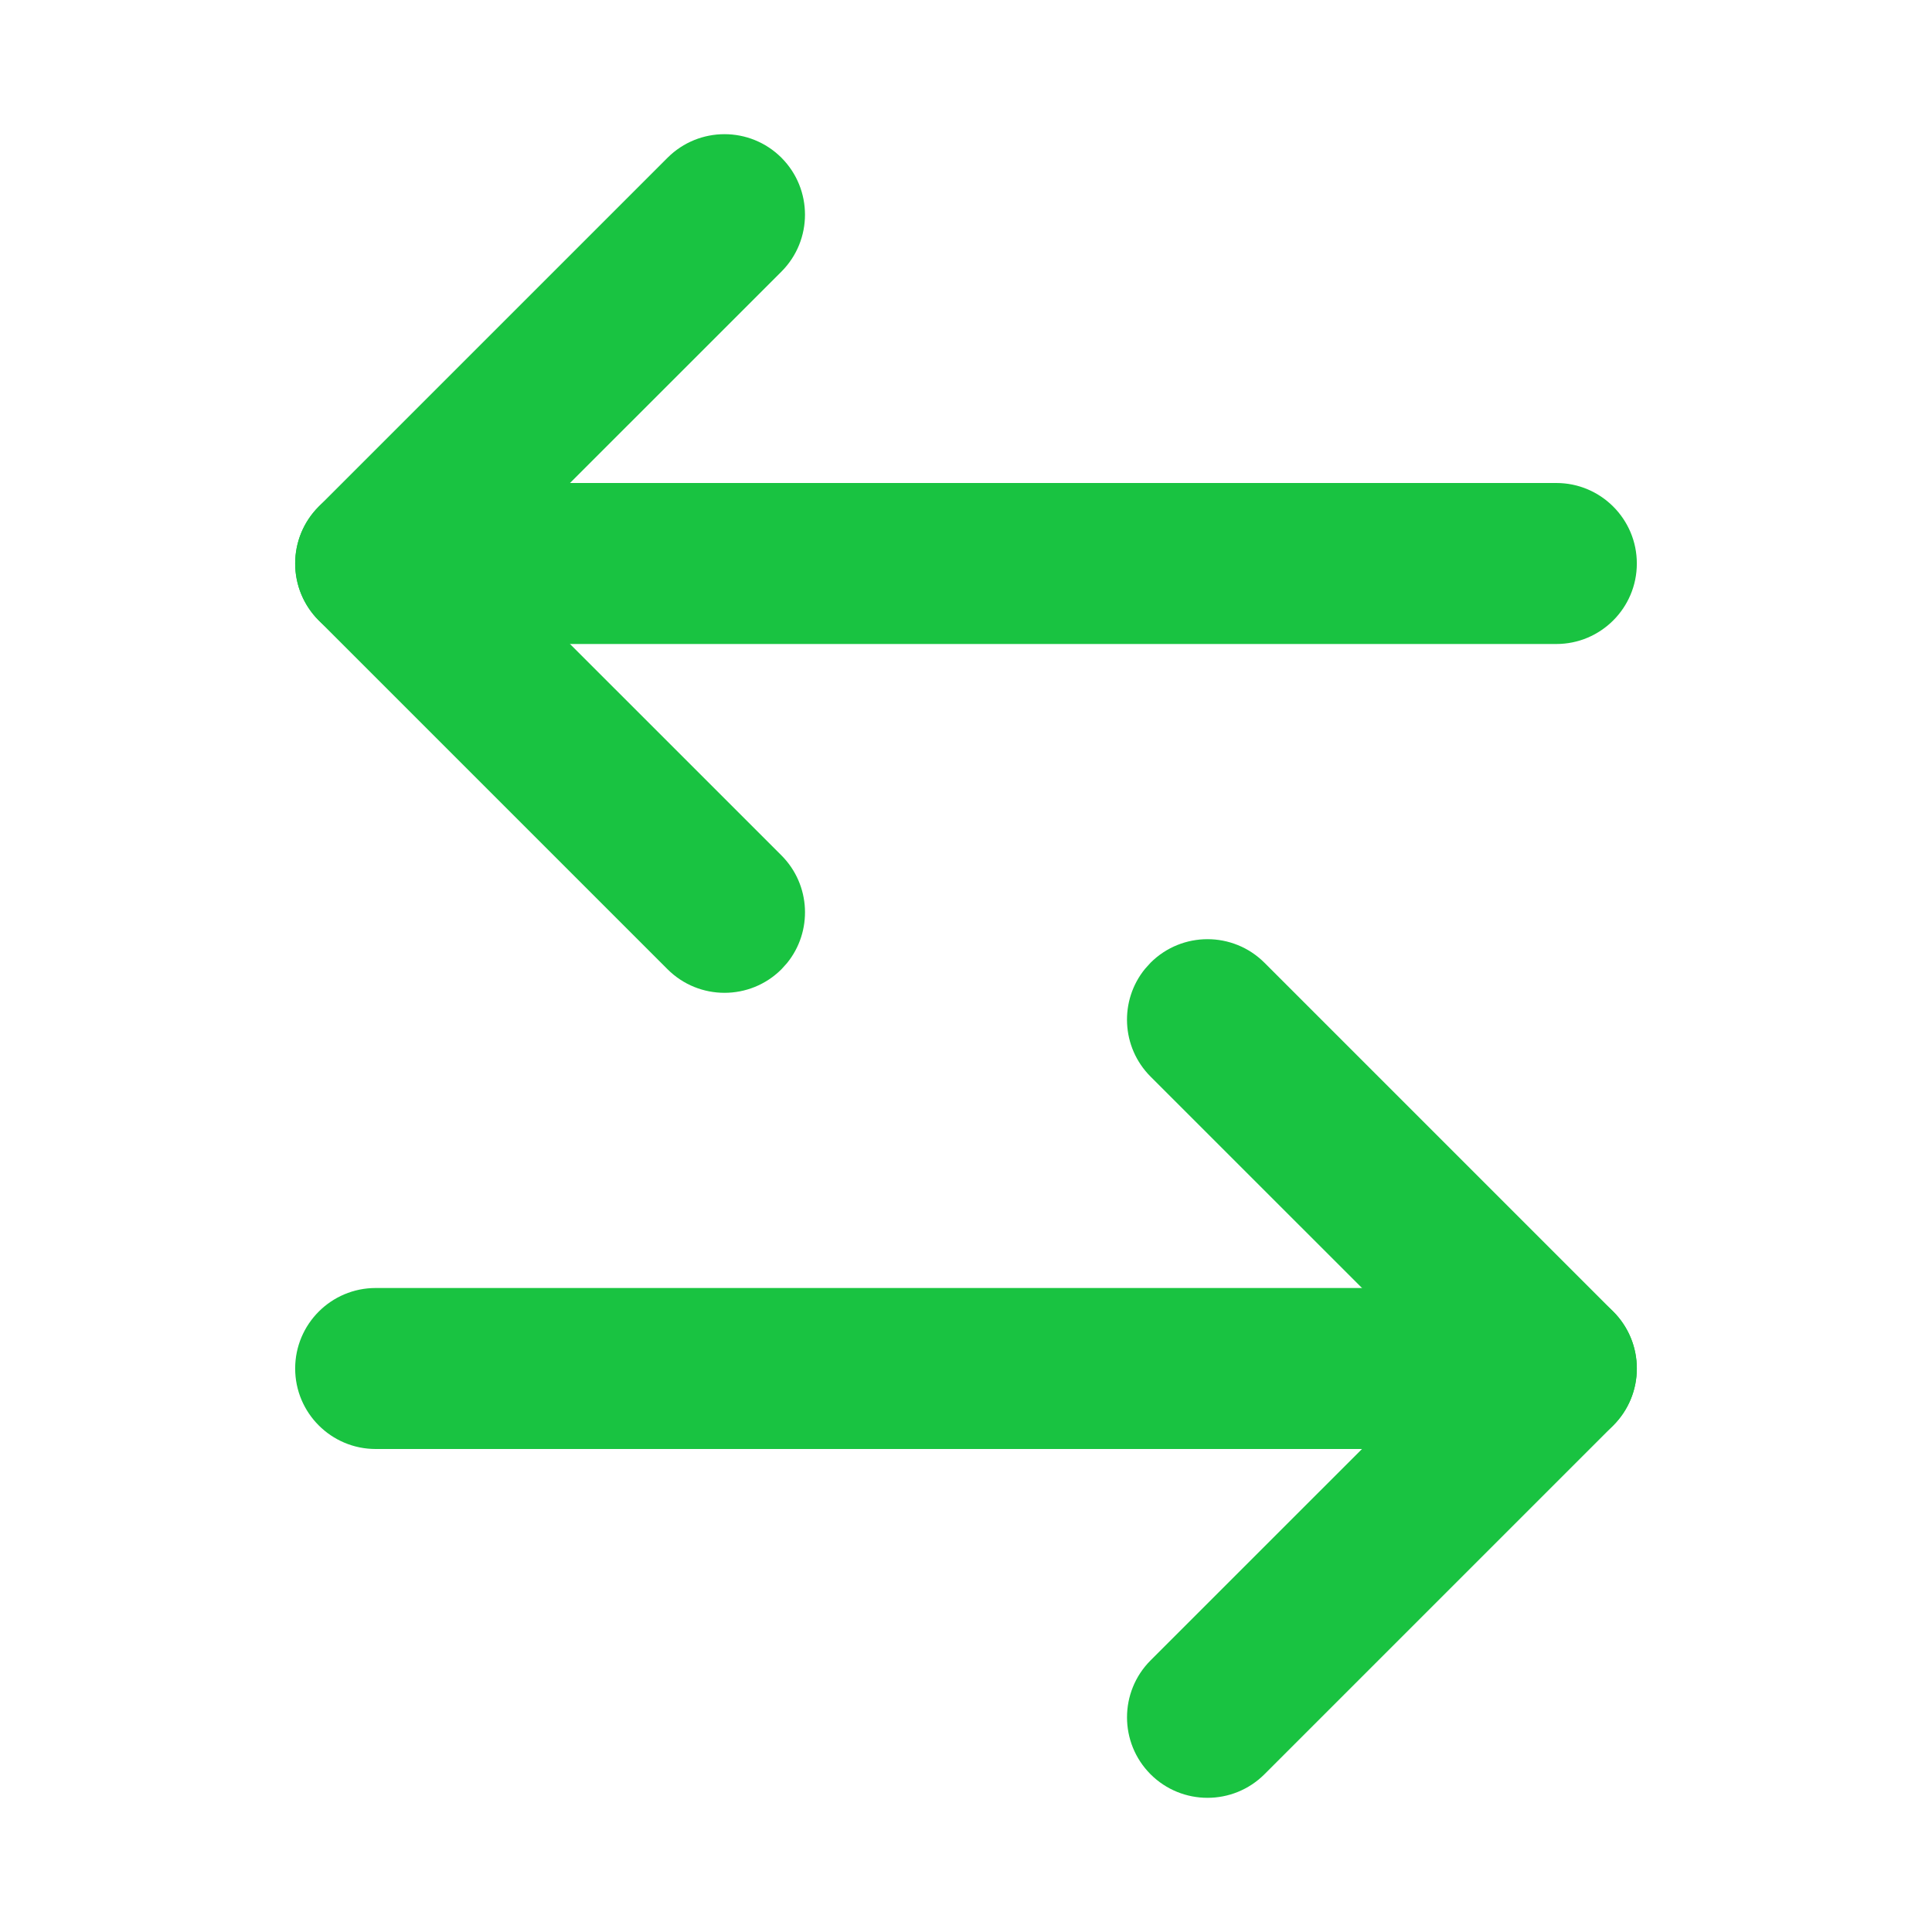
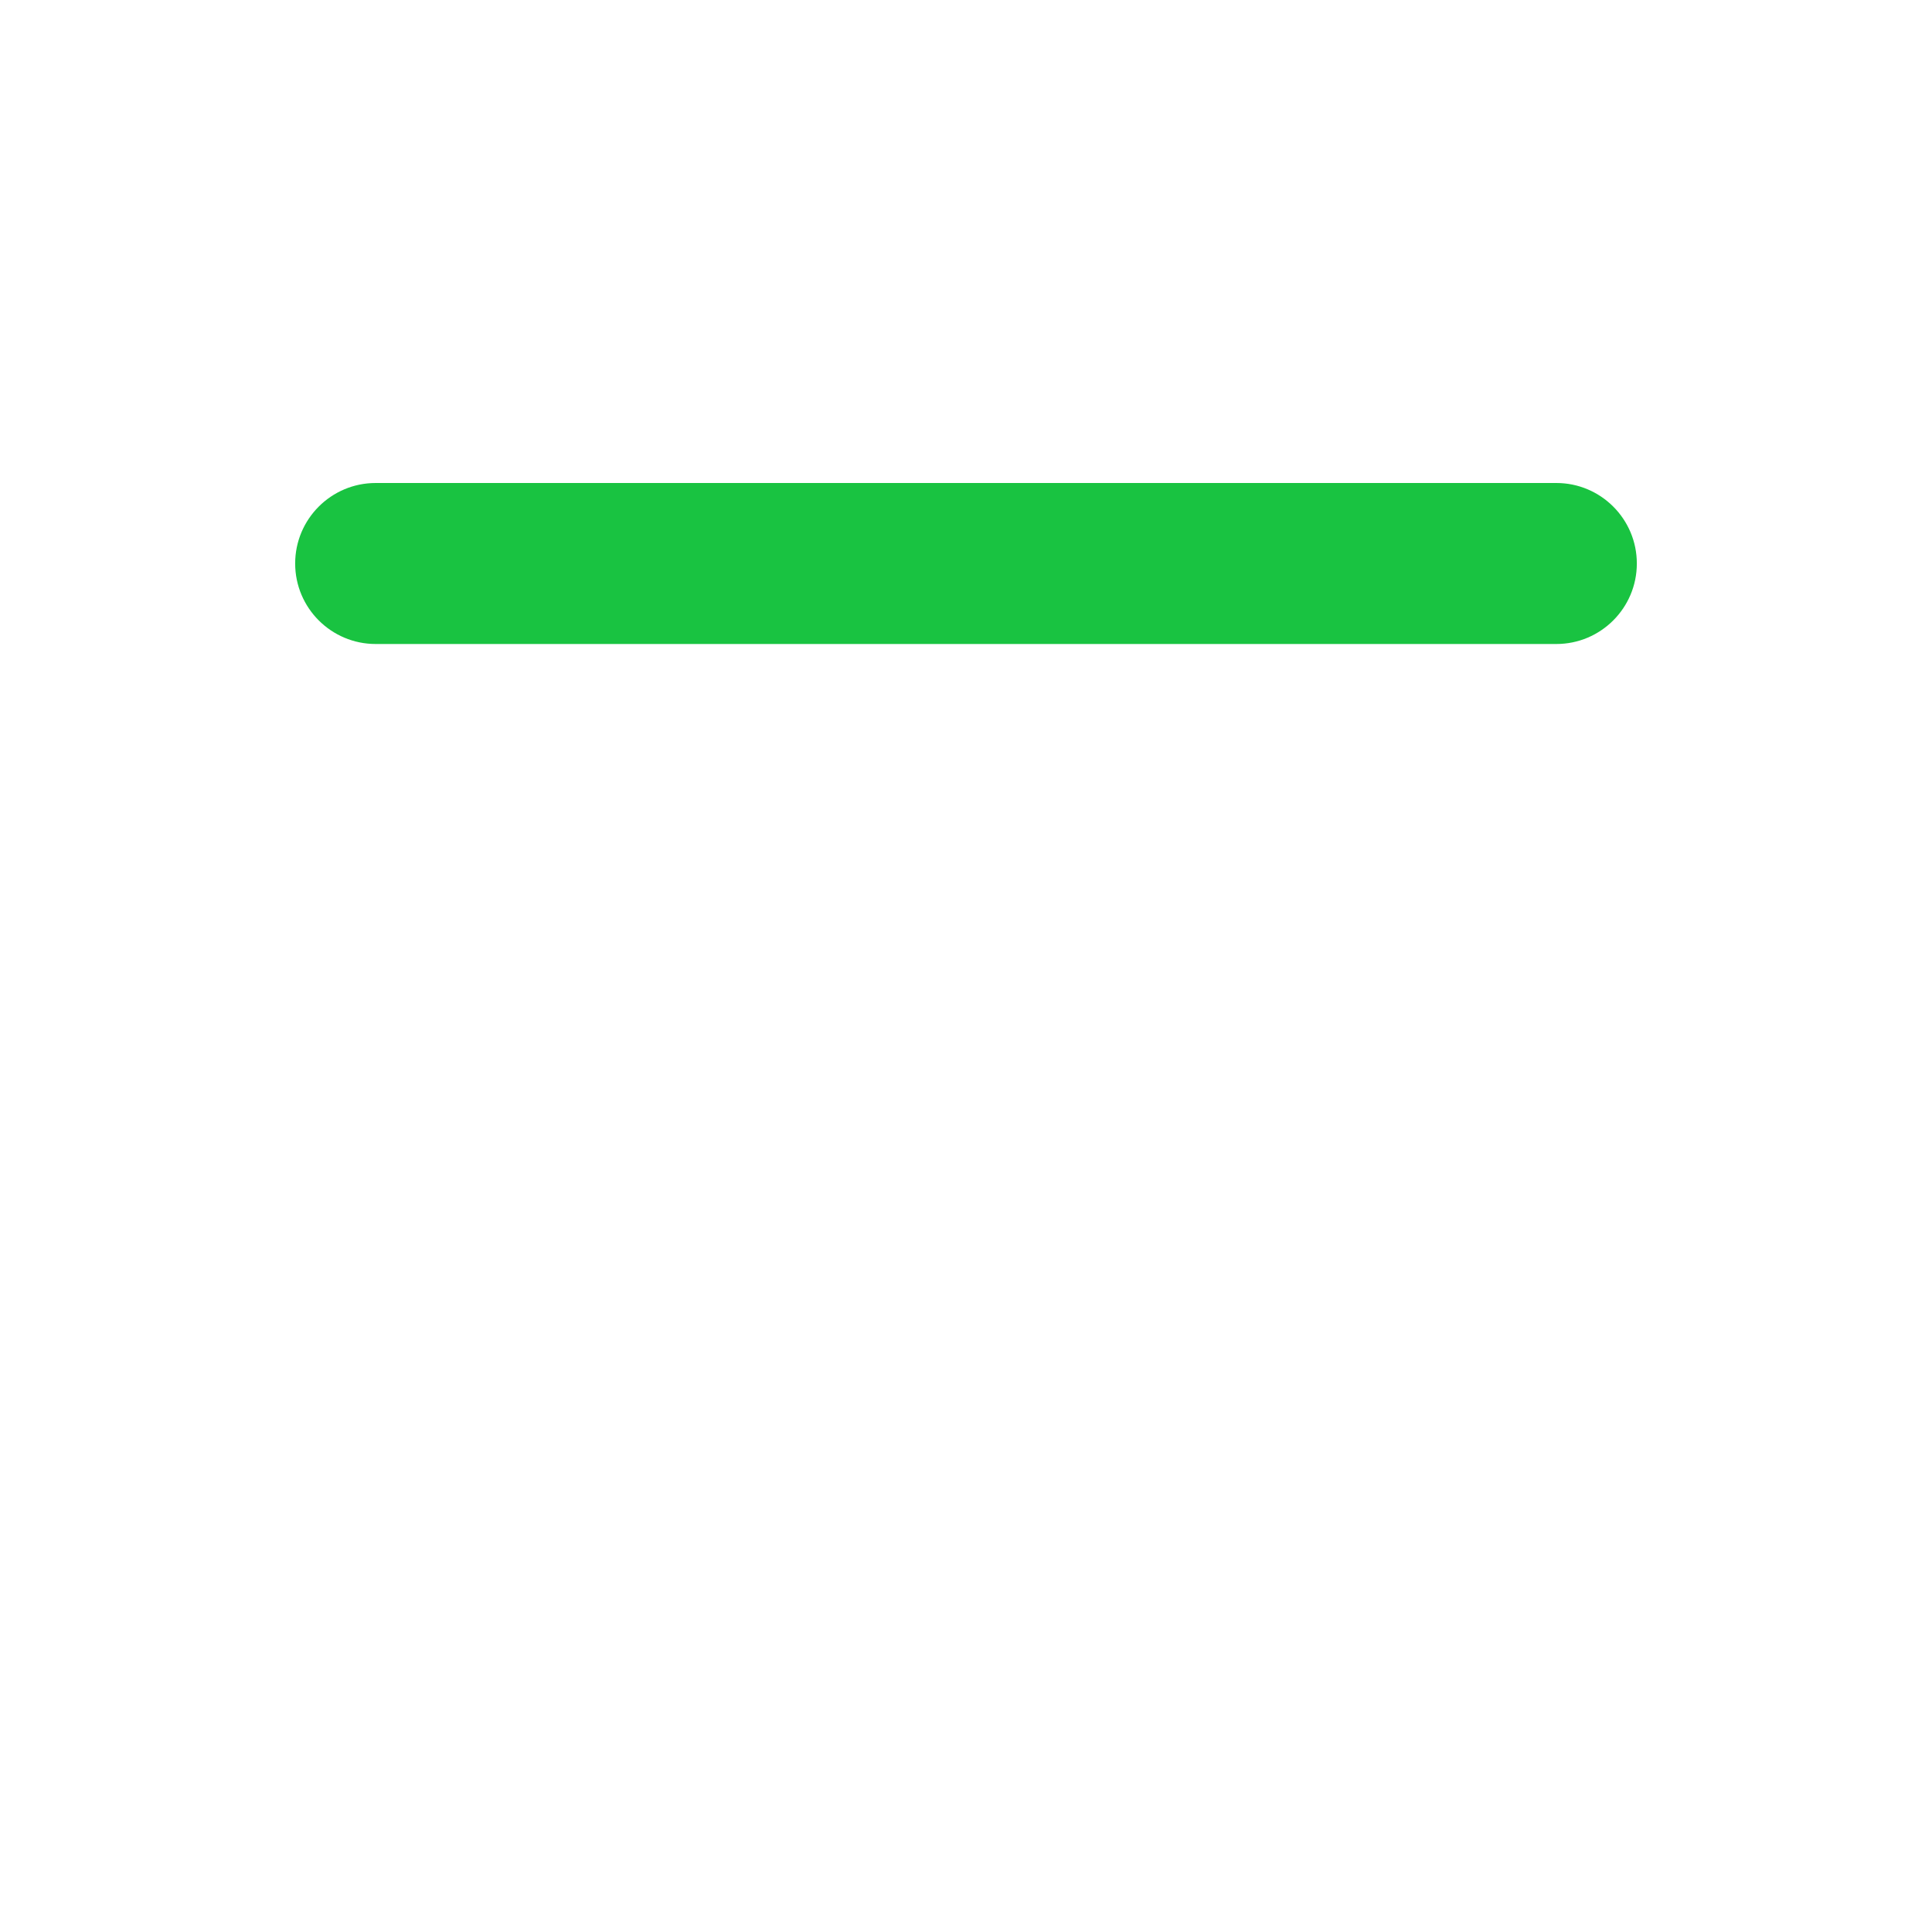
<svg xmlns="http://www.w3.org/2000/svg" width="36px" height="36px" viewBox="0 0 36 36" version="1.1">
  <title>compare</title>
  <g id="compare" stroke="none" fill="none" fill-rule="nonzero">
    <path d="M29,9 C29.828,9 30.5,9.672 30.5,10.5 C30.5,11.328 29.828,12 29,12 L7,12 C6.172,12 5.5,11.328 5.5,10.5 C5.5,9.672 6.172,9 7,9 L29,9 Z" id="Path" fill="#19C341" />
-     <path d="M12.439,2.939 C13.025,2.354 13.975,2.354 14.561,2.939 C15.146,3.525 15.146,4.475 14.561,5.061 L9.121,10.5 L14.561,15.939 C15.11,16.489 15.144,17.358 14.664,17.947 L14.561,18.061 C13.975,18.646 13.025,18.646 12.439,18.061 L5.939,11.561 C5.354,10.975 5.354,10.025 5.939,9.439 L12.439,2.939 Z" id="Path-3" fill="#19C341" />
-     <path d="M29,24 C29.828,24 30.5,24.672 30.5,25.5 C30.5,26.328 29.828,27 29,27 L7,27 C6.172,27 5.5,26.328 5.5,25.5 C5.5,24.672 6.172,24 7,24 L29,24 Z" id="Path" fill="#19C341" transform="translate(18, 25.5) rotate(180) translate(-18, -25.5)" />
-     <path d="M27.939,17.939 C28.525,17.354 29.475,17.354 30.061,17.939 C30.646,18.525 30.646,19.475 30.061,20.061 L24.621,25.5 L30.061,30.939 C30.61,31.489 30.644,32.358 30.164,32.947 L30.061,33.061 C29.475,33.646 28.525,33.646 27.939,33.061 L21.439,26.561 C20.854,25.975 20.854,25.025 21.439,24.439 L27.939,17.939 Z" id="Path-3" fill="#19C341" transform="translate(25.75, 25.5) rotate(180) translate(-25.75, -25.5)" />
  </g>
</svg>